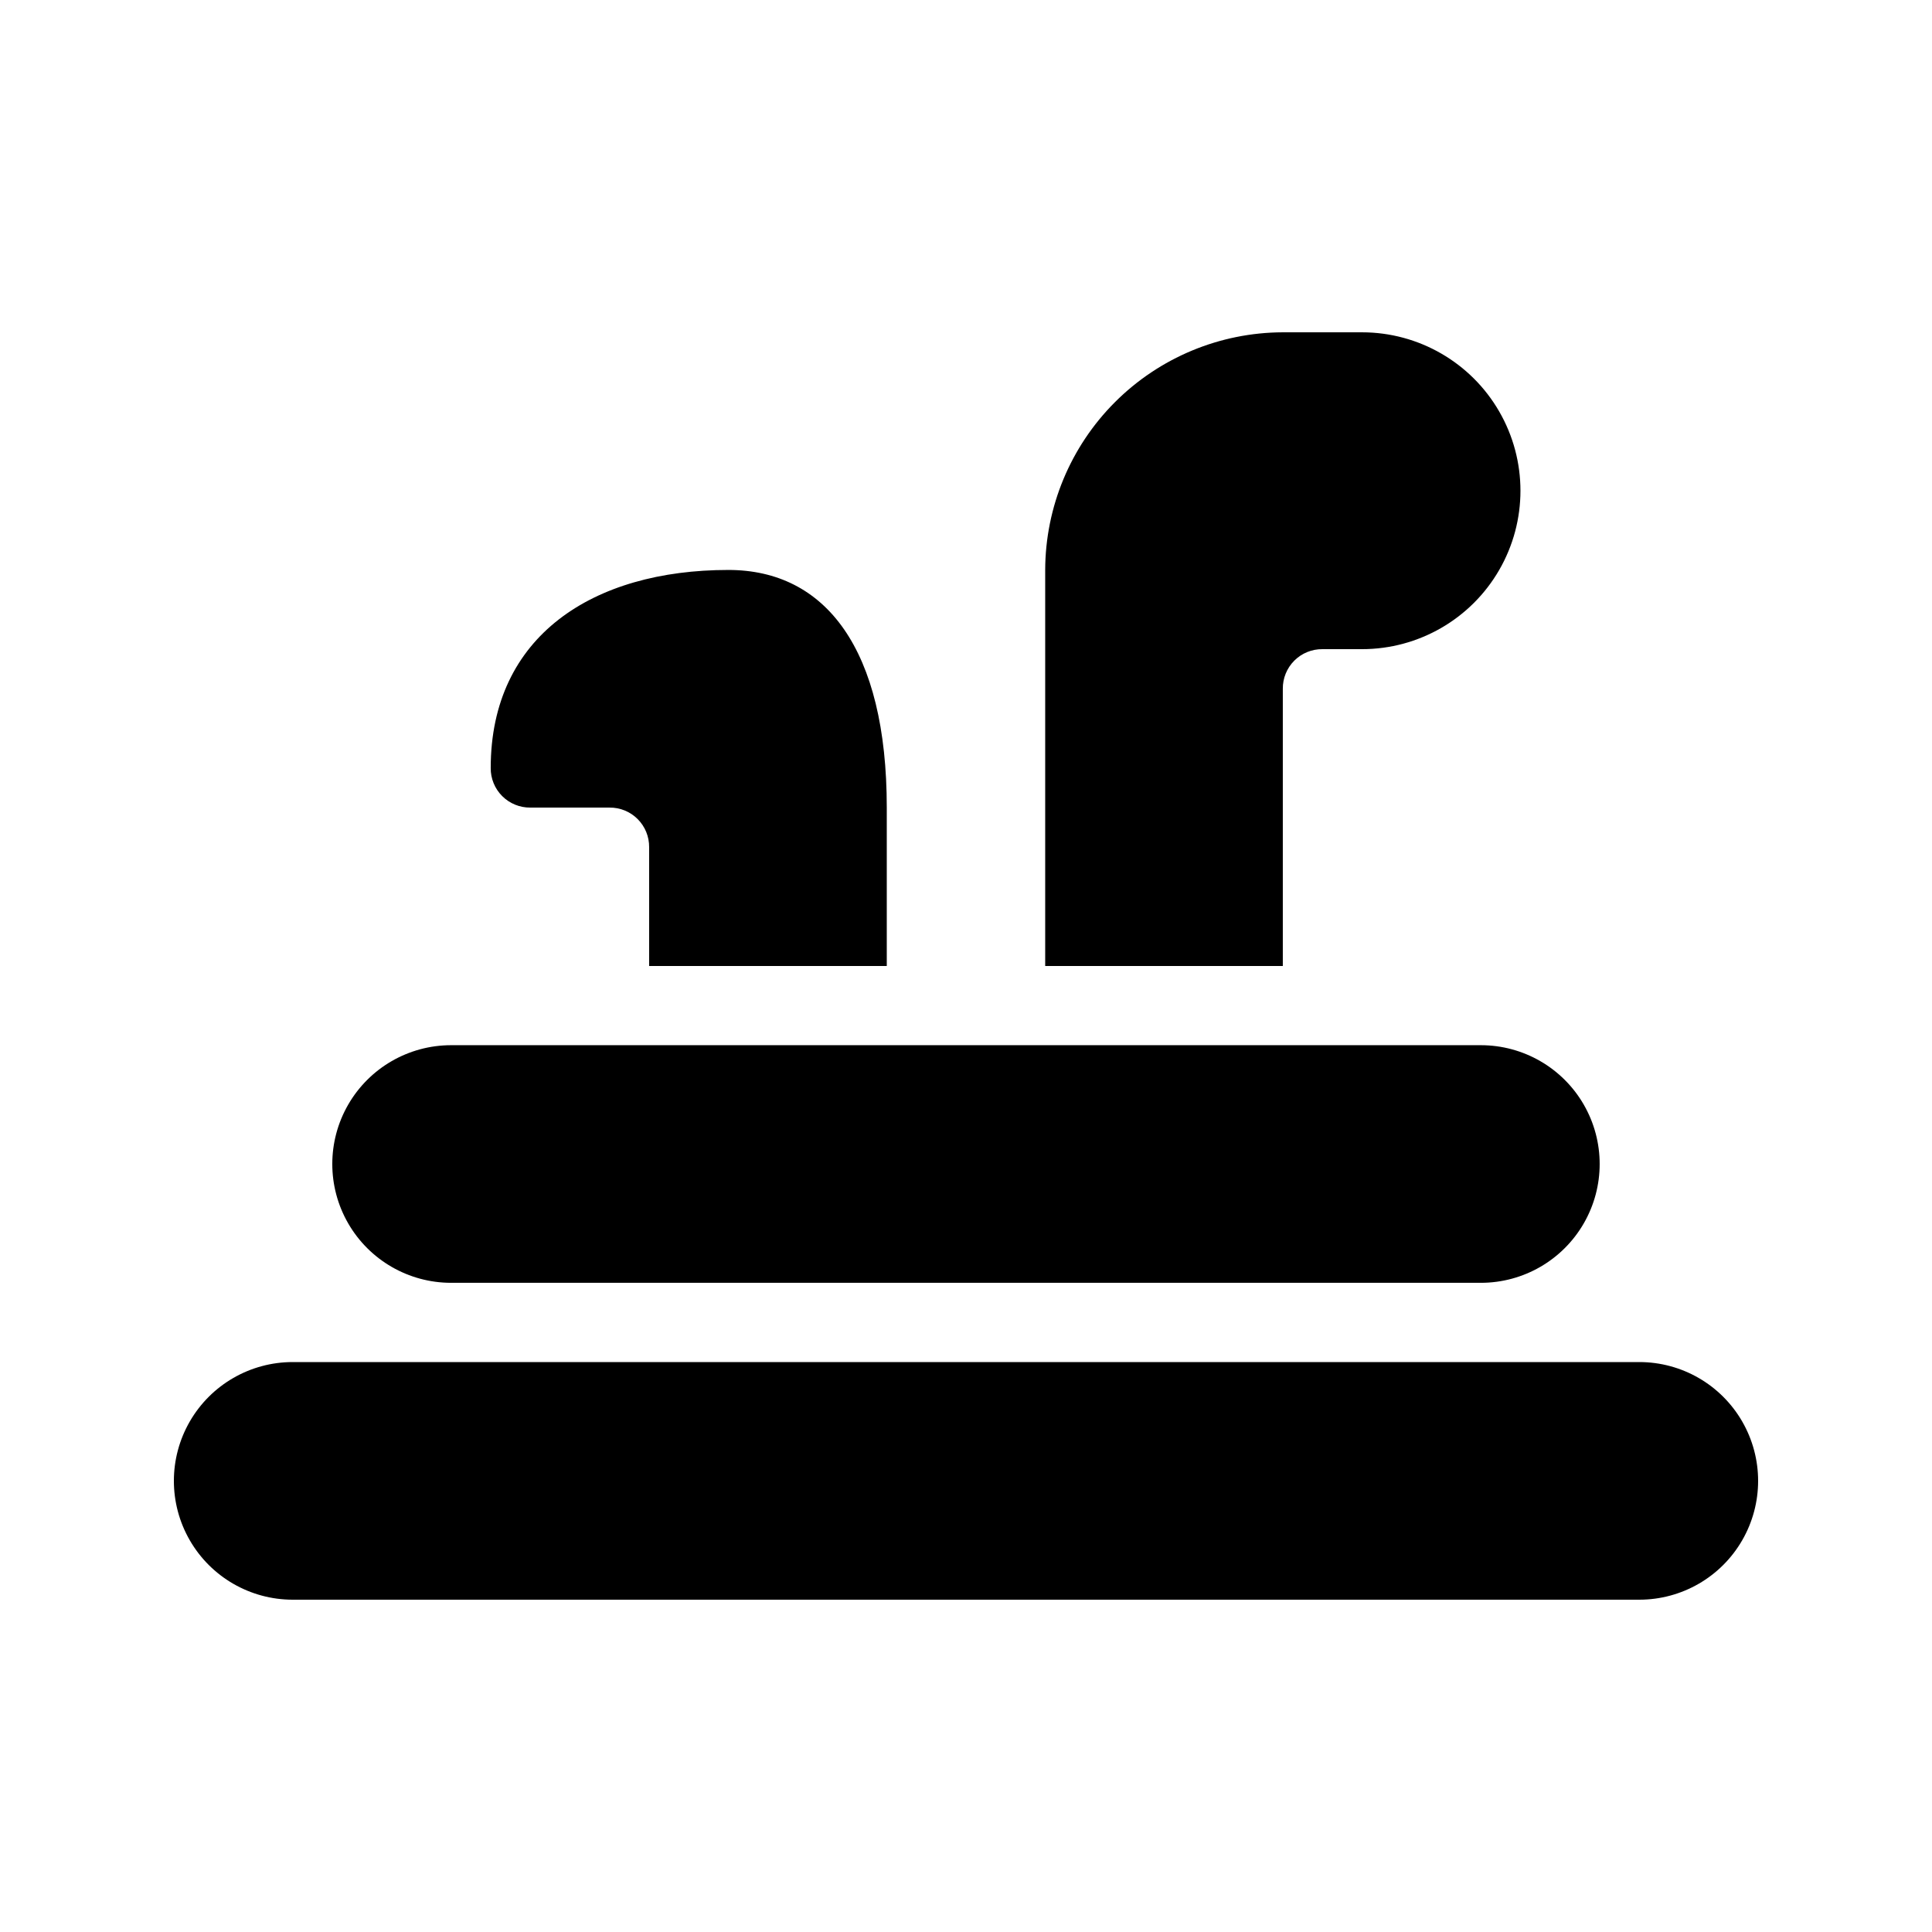
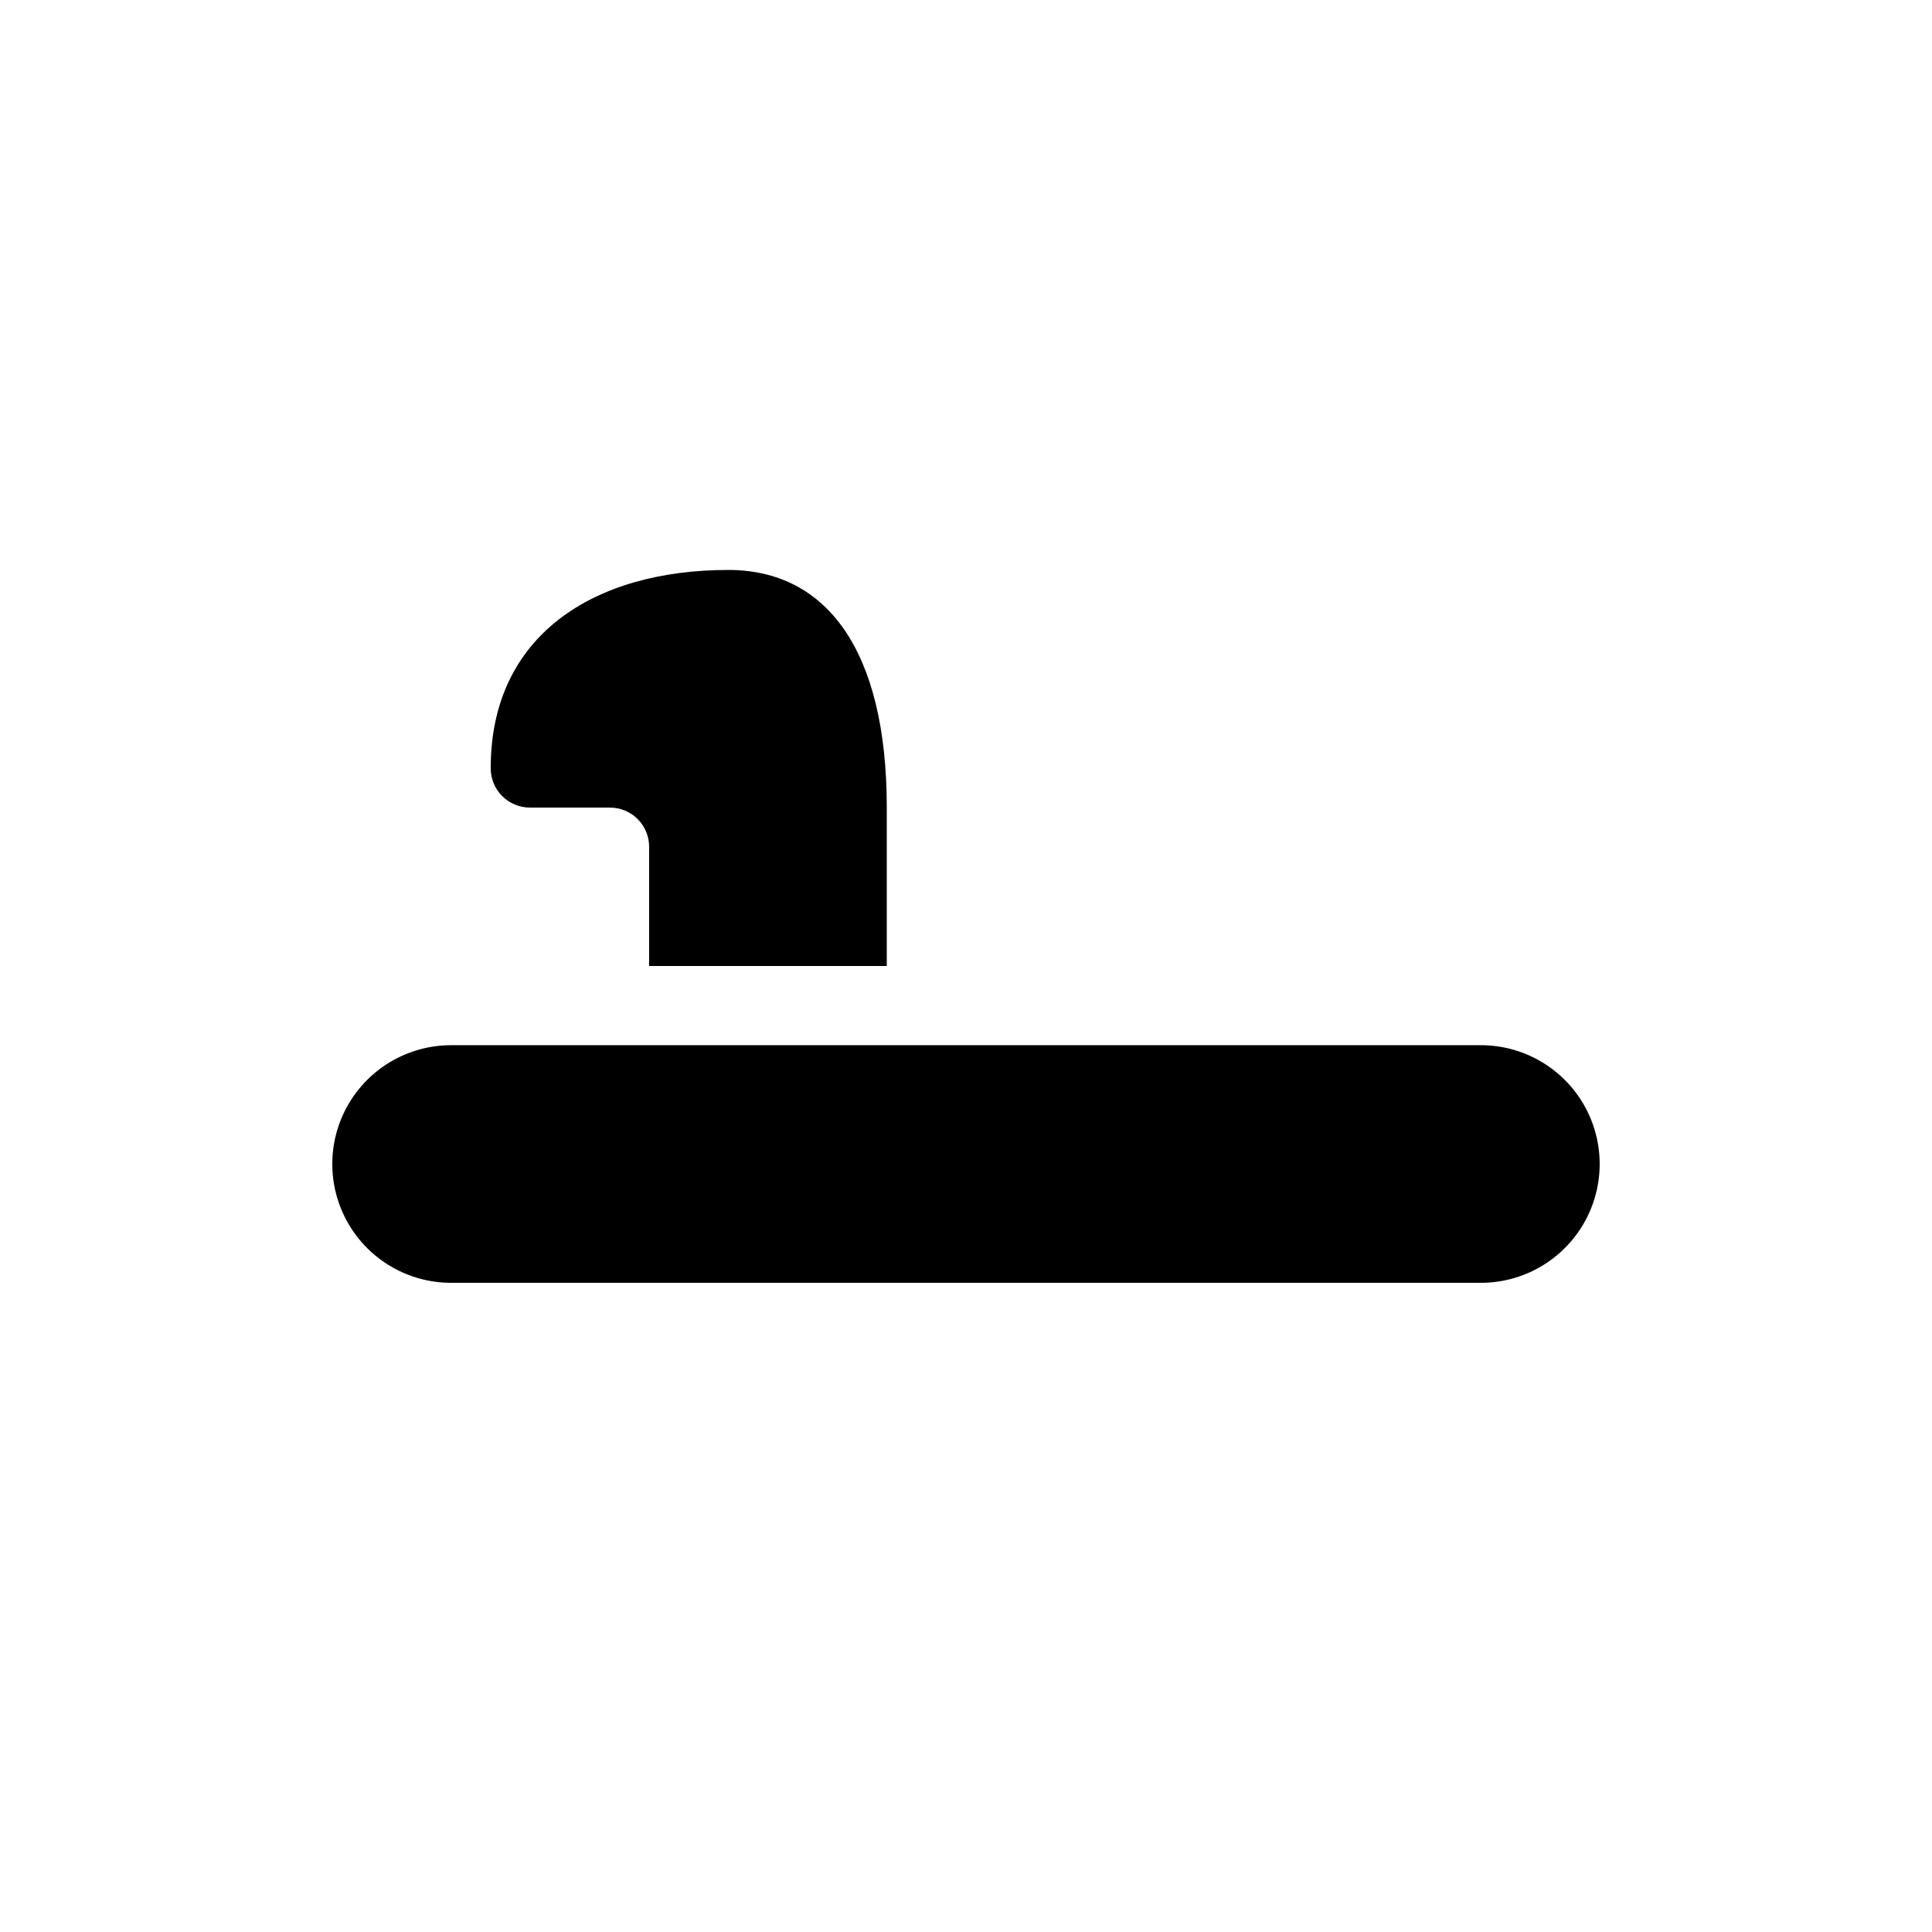
<svg xmlns="http://www.w3.org/2000/svg" fill="#000000" width="800px" height="800px" version="1.1" viewBox="144 144 512 512">
  <g>
-     <path d="m483.96 326.53c-0.027-2.793 1.07-5.481 3.043-7.453 1.977-1.977 4.664-3.074 7.453-3.043h10.496c15 0 28.863-8.004 36.359-20.992 7.5-12.992 7.5-28.996 0-41.984-7.496-12.992-21.359-20.992-36.359-20.992h-20.992c-16.684 0.047-32.676 6.699-44.477 18.5-11.797 11.797-18.449 27.789-18.496 44.477v104.96h62.973z" />
    <path d="m284.54 358.02h20.992c2.793-0.031 5.477 1.066 7.453 3.043 1.973 1.973 3.07 4.66 3.043 7.453v31.488h62.977v-41.984c0-41.984-16.18-62.977-41.984-62.977-35.859 0-62.977 17.492-62.977 52.48-0.027 2.789 1.07 5.477 3.043 7.449 1.973 1.977 4.66 3.074 7.453 3.047z" />
-     <path d="m578.43 504.96h-356.86c-11.25 0-21.645 6.004-27.27 15.746s-5.625 21.746 0 31.488c5.625 9.742 16.02 15.742 27.27 15.742h356.86c11.25 0 21.645-6 27.27-15.742 5.625-9.742 5.625-21.746 0-31.488s-16.02-15.746-27.27-15.746z" />
    <path d="m263.55 483.96h272.89c11.25 0 21.645-6 27.27-15.742 5.625-9.742 5.625-21.746 0-31.488s-16.02-15.742-27.27-15.742h-272.89c-11.25 0-21.645 6-27.27 15.742s-5.625 21.746 0 31.488c5.625 9.742 16.02 15.742 27.27 15.742z" />
  </g>
</svg>